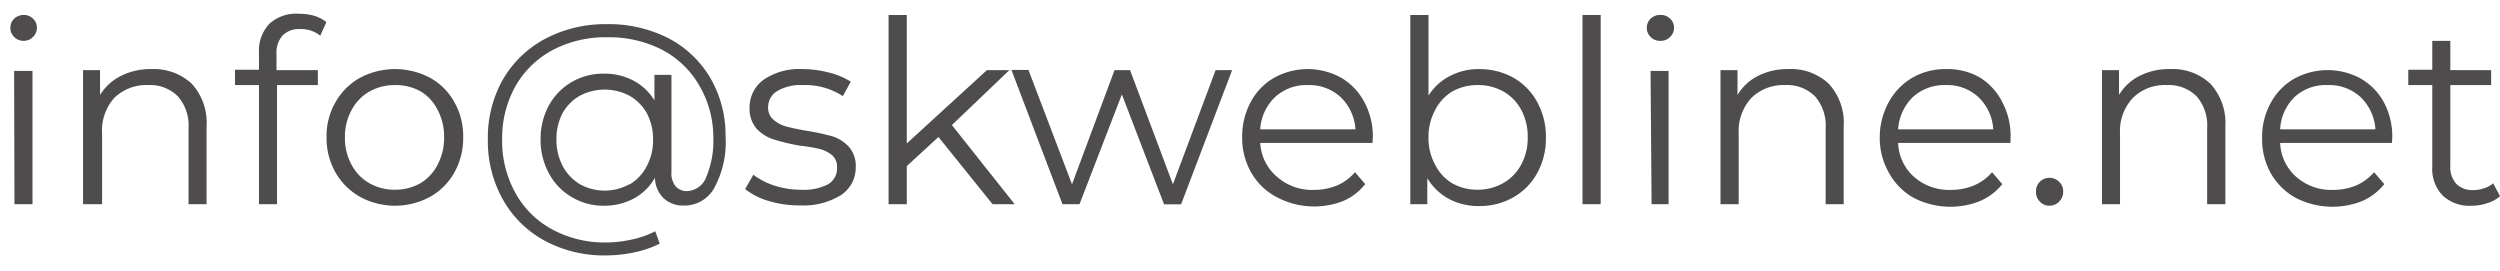
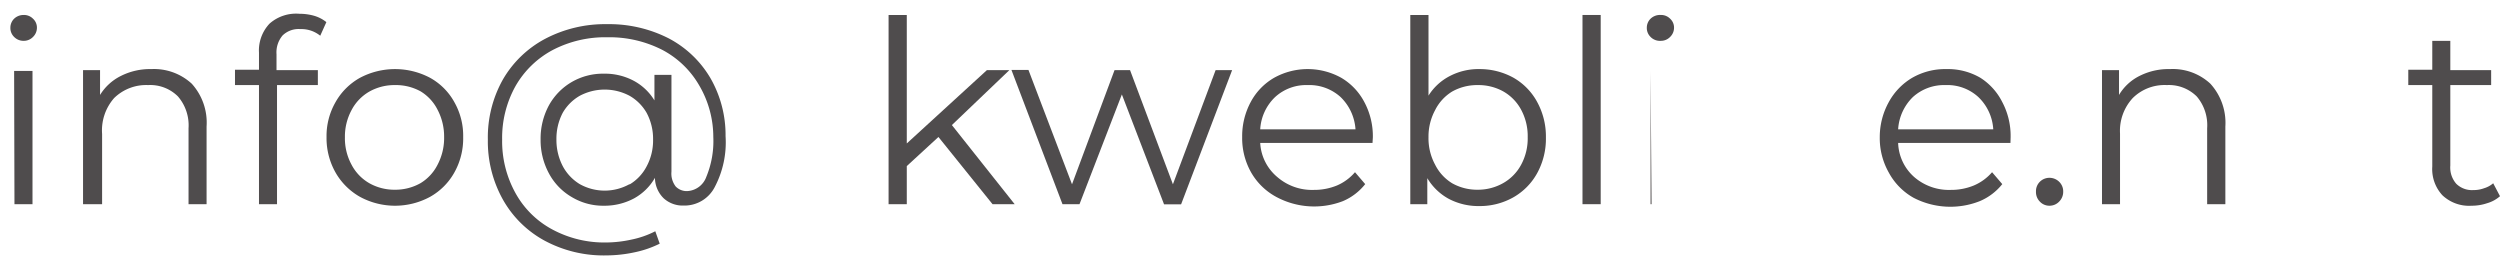
<svg xmlns="http://www.w3.org/2000/svg" id="Layer_1" data-name="Layer 1" viewBox="0 0 146.92 15.94">
  <defs>
    <style>.cls-1{opacity:0.8;}.cls-2{fill:#231f20;}</style>
  </defs>
  <title>Email</title>
  <g class="cls-1">
    <path class="cls-2" d="M.83,2.17a.73.73,0,0,1-.22-.54A.74.74,0,0,1,.83,1.1.8.8,0,0,1,1.39.88a.74.74,0,0,1,.55.22.7.7,0,0,1,.23.52.75.75,0,0,1-.23.55.75.75,0,0,1-.55.23A.77.77,0,0,1,.83,2.17Zm0,2H1.91V12H.85Z" />
    <path class="cls-2" d="M11.27,4.92a3.41,3.41,0,0,1,.87,2.52V12H11.08V7.54a2.6,2.6,0,0,0-.62-1.87A2.3,2.3,0,0,0,8.71,5a2.69,2.69,0,0,0-2,.76A2.87,2.87,0,0,0,6,7.87V12H4.88V4.12h1V5.58A3,3,0,0,1,7.11,4.46a3.81,3.81,0,0,1,1.79-.4A3.27,3.27,0,0,1,11.27,4.92Z" />
    <path class="cls-2" d="M16.61,2.08a1.54,1.54,0,0,0-.36,1.11v.93h2.43V5h-2.4v7H15.22V5H13.81v-.9h1.41v-1a2.29,2.29,0,0,1,.62-1.71A2.35,2.35,0,0,1,17.6.81a3.15,3.15,0,0,1,.87.12,2.08,2.08,0,0,1,.71.37l-.36.8a1.76,1.76,0,0,0-1.17-.39A1.35,1.35,0,0,0,16.61,2.08Z" />
    <path class="cls-2" d="M21.16,11.57a3.8,3.8,0,0,1-1.44-1.43,4.1,4.1,0,0,1-.53-2.08A4,4,0,0,1,19.72,6a3.73,3.73,0,0,1,1.44-1.43,4.4,4.4,0,0,1,4.11,0A3.64,3.64,0,0,1,26.7,6a4,4,0,0,1,.52,2.06,4.09,4.09,0,0,1-.52,2.08,3.71,3.71,0,0,1-1.43,1.43,4.32,4.32,0,0,1-4.11,0Zm3.56-.81a2.67,2.67,0,0,0,1-1.09,3.36,3.36,0,0,0,.38-1.61,3.38,3.38,0,0,0-.38-1.6,2.67,2.67,0,0,0-1-1.09A3,3,0,0,0,23.21,5a3,3,0,0,0-1.5.38,2.69,2.69,0,0,0-1.05,1.09,3.27,3.27,0,0,0-.39,1.6,3.25,3.25,0,0,0,.39,1.61,2.69,2.69,0,0,0,1.05,1.09,3,3,0,0,0,1.5.38A3,3,0,0,0,24.72,10.76Z" />
    <path class="cls-2" d="M39.29,2.25a6.16,6.16,0,0,1,2.46,2.34A6.71,6.71,0,0,1,42.64,8,5.64,5.64,0,0,1,42,11a2,2,0,0,1-1.83,1.08A1.65,1.65,0,0,1,39,11.65a1.71,1.71,0,0,1-.51-1.2,3.18,3.18,0,0,1-1.23,1.21,3.68,3.68,0,0,1-1.77.43,3.57,3.57,0,0,1-1.89-.51,3.52,3.52,0,0,1-1.34-1.39,4.1,4.1,0,0,1-.49-2,4.1,4.1,0,0,1,.49-2,3.6,3.6,0,0,1,1.34-1.37,3.65,3.65,0,0,1,1.89-.49,3.6,3.6,0,0,1,1.74.41,3.19,3.19,0,0,1,1.23,1.16V4.4h1v5.69a1.24,1.24,0,0,0,.25.87.9.9,0,0,0,.68.27,1.26,1.26,0,0,0,1.12-.84,5.49,5.49,0,0,0,.41-2.34A6,6,0,0,0,41.08,5,5.41,5.41,0,0,0,38.9,2.92a6.84,6.84,0,0,0-3.21-.73,6.67,6.67,0,0,0-3.21.75,5.48,5.48,0,0,0-2.19,2.13,6.24,6.24,0,0,0-.78,3.13,6.28,6.28,0,0,0,.78,3.14,5.36,5.36,0,0,0,2.16,2.14,6.45,6.45,0,0,0,3.18.77,7.08,7.08,0,0,0,1.48-.17,5.38,5.38,0,0,0,1.4-.49l.26.73a6.06,6.06,0,0,1-1.49.51,8,8,0,0,1-1.65.18A7.33,7.33,0,0,1,32,14.14a6.2,6.2,0,0,1-2.45-2.42,7,7,0,0,1-.88-3.52,6.94,6.94,0,0,1,.88-3.52,6.26,6.26,0,0,1,2.49-2.4,7.55,7.55,0,0,1,3.63-.86A7.7,7.7,0,0,1,39.29,2.25ZM37,10.84a2.67,2.67,0,0,0,1-1.06,3.21,3.21,0,0,0,.38-1.58,3.23,3.23,0,0,0-.38-1.57,2.71,2.71,0,0,0-1-1,3.12,3.12,0,0,0-2.93,0,2.71,2.71,0,0,0-1,1,3.27,3.27,0,0,0-.37,1.56,3.34,3.34,0,0,0,.37,1.57,2.74,2.74,0,0,0,1,1.06,3,3,0,0,0,2.93,0Z" />
-     <path class="cls-2" d="M45.17,11.81a4,4,0,0,1-1.38-.7l.48-.84a4.19,4.19,0,0,0,1.25.64,5.09,5.09,0,0,0,1.56.24,3.06,3.06,0,0,0,1.6-.33,1.08,1.08,0,0,0,.51-1,.88.88,0,0,0-.28-.69,1.89,1.89,0,0,0-.72-.37A9.31,9.31,0,0,0,47,8.56a12.13,12.13,0,0,1-1.54-.37,2.34,2.34,0,0,1-1-.63,1.81,1.81,0,0,1-.41-1.25,2,2,0,0,1,.82-1.62,3.72,3.72,0,0,1,2.3-.63,6.18,6.18,0,0,1,1.53.2A4.34,4.34,0,0,1,50,4.8l-.47.85A4,4,0,0,0,47.2,5a2.72,2.72,0,0,0-1.54.36,1.11,1.11,0,0,0-.52.94.92.92,0,0,0,.3.72,1.8,1.8,0,0,0,.72.4c.29.08.69.17,1.2.26A13.93,13.93,0,0,1,48.88,8a2.22,2.22,0,0,1,1,.62,1.69,1.69,0,0,1,.41,1.2,1.93,1.93,0,0,1-.86,1.64,4.17,4.17,0,0,1-2.4.61A6.14,6.14,0,0,1,45.17,11.81Z" />
    <path class="cls-2" d="M55.15,8.05,53.29,9.76V12H52.22V.88h1.07V8.43L58,4.12h1.32L55.94,7.35,59.63,12h-1.3Z" />
    <path class="cls-2" d="M72.41,4.12l-3,7.89h-1L65.93,5.55,63.44,12h-1l-3-7.89h1L63,10.83,65.5,4.12h.91l2.52,6.71,2.51-6.71Z" />
    <path class="cls-2" d="M80.66,8.4h-6.6a2.8,2.8,0,0,0,1,2,3.11,3.11,0,0,0,2.16.76,3.49,3.49,0,0,0,1.35-.26,2.89,2.89,0,0,0,1.06-.78l.6.7a3.33,3.33,0,0,1-1.31,1A4.7,4.7,0,0,1,75,11.57a3.75,3.75,0,0,1-1.47-1.43A4.09,4.09,0,0,1,73,8.06,4.24,4.24,0,0,1,73.5,6a3.58,3.58,0,0,1,1.38-1.43,4.06,4.06,0,0,1,3.94,0A3.58,3.58,0,0,1,80.18,6a4.25,4.25,0,0,1,.5,2.07ZM74.94,5.7a2.85,2.85,0,0,0-.88,1.9h5.6a2.9,2.9,0,0,0-.88-1.9A2.73,2.73,0,0,0,76.85,5,2.7,2.7,0,0,0,74.94,5.7Z" />
    <path class="cls-2" d="M88.93,4.56A3.63,3.63,0,0,1,90.34,6a4.22,4.22,0,0,1,.51,2.08,4.2,4.2,0,0,1-.51,2.09,3.66,3.66,0,0,1-1.41,1.43,4,4,0,0,1-2,.51,3.74,3.74,0,0,1-1.78-.42,3.3,3.3,0,0,1-1.27-1.22V12h-1V.88h1.07V5.62a3.21,3.21,0,0,1,1.27-1.16,3.65,3.65,0,0,1,1.73-.4A4.1,4.1,0,0,1,88.93,4.56Zm-.59,6.2A2.71,2.71,0,0,0,89.4,9.67a3.25,3.25,0,0,0,.38-1.61,3.26,3.26,0,0,0-.38-1.6,2.71,2.71,0,0,0-1.06-1.09A3,3,0,0,0,86.84,5a3,3,0,0,0-1.5.38,2.69,2.69,0,0,0-1,1.09,3.27,3.27,0,0,0-.39,1.6,3.25,3.25,0,0,0,.39,1.61,2.69,2.69,0,0,0,1,1.09,3,3,0,0,0,1.5.38A3,3,0,0,0,88.34,10.76Z" />
    <path class="cls-2" d="M93,.88h1.07V12H93Z" />
-     <path class="cls-2" d="M97,2.17a.73.73,0,0,1-.22-.54A.74.74,0,0,1,97,1.1.8.8,0,0,1,97.6.88a.74.74,0,0,1,.55.22.7.7,0,0,1,.23.52.75.75,0,0,1-.23.55.75.75,0,0,1-.55.23A.77.77,0,0,1,97,2.17Zm0,2h1.06V12H97.06Z" />
-     <path class="cls-2" d="M107.47,4.92a3.38,3.38,0,0,1,.88,2.52V12h-1.06V7.54a2.6,2.6,0,0,0-.62-1.87A2.3,2.3,0,0,0,104.92,5a2.68,2.68,0,0,0-2,.76,2.87,2.87,0,0,0-.74,2.09V12h-1.07V4.12h1V5.58a2.91,2.91,0,0,1,1.21-1.12,3.78,3.78,0,0,1,1.79-.4A3.23,3.23,0,0,1,107.47,4.92Z" />
+     <path class="cls-2" d="M97,2.17a.73.73,0,0,1-.22-.54A.74.74,0,0,1,97,1.1.8.8,0,0,1,97.6.88a.74.74,0,0,1,.55.22.7.7,0,0,1,.23.52.75.75,0,0,1-.23.55.75.75,0,0,1-.55.23A.77.77,0,0,1,97,2.17Zm0,2V12H97.06Z" />
    <path class="cls-2" d="M118.15,8.4h-6.6a2.79,2.79,0,0,0,.94,2,3.11,3.11,0,0,0,2.16.76,3.49,3.49,0,0,0,1.35-.26,2.93,2.93,0,0,0,1.07-.78l.6.7a3.37,3.37,0,0,1-1.32,1,4.7,4.7,0,0,1-3.88-.19A3.72,3.72,0,0,1,111,10.14a4.1,4.1,0,0,1-.53-2.08A4.24,4.24,0,0,1,111,6a3.72,3.72,0,0,1,1.38-1.43,3.89,3.89,0,0,1,2-.51,3.79,3.79,0,0,1,2,.51A3.6,3.6,0,0,1,117.67,6a4.25,4.25,0,0,1,.49,2.07Zm-5.73-2.7a2.89,2.89,0,0,0-.87,1.9h5.59a2.85,2.85,0,0,0-.88-1.9A2.69,2.69,0,0,0,114.34,5,2.73,2.73,0,0,0,112.42,5.7Z" />
    <path class="cls-2" d="M119.88,11.85a.8.8,0,0,1-.23-.59.78.78,0,0,1,.23-.58.79.79,0,0,1,.56-.23.81.81,0,0,1,.57.23.78.78,0,0,1,.24.58.81.81,0,0,1-.24.59.78.78,0,0,1-.57.24A.76.76,0,0,1,119.88,11.85Z" />
    <path class="cls-2" d="M129.9,4.92a3.42,3.42,0,0,1,.88,2.52V12h-1.07V7.54a2.6,2.6,0,0,0-.61-1.87A2.32,2.32,0,0,0,127.34,5a2.65,2.65,0,0,0-2,.76,2.83,2.83,0,0,0-.75,2.09V12h-1.06V4.12h1V5.58a2.91,2.91,0,0,1,1.21-1.12,3.78,3.78,0,0,1,1.79-.4A3.24,3.24,0,0,1,129.9,4.92Z" />
-     <path class="cls-2" d="M140.57,8.4H134a2.8,2.8,0,0,0,.95,2,3.11,3.11,0,0,0,2.16.76,3.49,3.49,0,0,0,1.35-.26,2.89,2.89,0,0,0,1.06-.78l.6.7a3.41,3.41,0,0,1-1.31,1,4.73,4.73,0,0,1-3.89-.19,3.79,3.79,0,0,1-1.46-1.43,4.09,4.09,0,0,1-.52-2.08,4.13,4.13,0,0,1,.5-2.06,3.58,3.58,0,0,1,1.38-1.43,4.06,4.06,0,0,1,3.94,0A3.58,3.58,0,0,1,140.09,6a4.25,4.25,0,0,1,.5,2.07Zm-5.72-2.7A2.85,2.85,0,0,0,134,7.6h5.6a2.9,2.9,0,0,0-.88-1.9A2.73,2.73,0,0,0,136.76,5,2.68,2.68,0,0,0,134.85,5.7Z" />
    <path class="cls-2" d="M146.92,11.53a1.94,1.94,0,0,1-.75.41,2.82,2.82,0,0,1-.92.15,2.28,2.28,0,0,1-1.71-.61,2.26,2.26,0,0,1-.6-1.69V5h-1.41v-.9h1.41V2.4H144V4.12h2.4V5H144V9.73a1.45,1.45,0,0,0,.35,1.07,1.31,1.31,0,0,0,1,.37,1.76,1.76,0,0,0,.64-.11,1.44,1.44,0,0,0,.53-.29Z" />
  </g>
</svg>